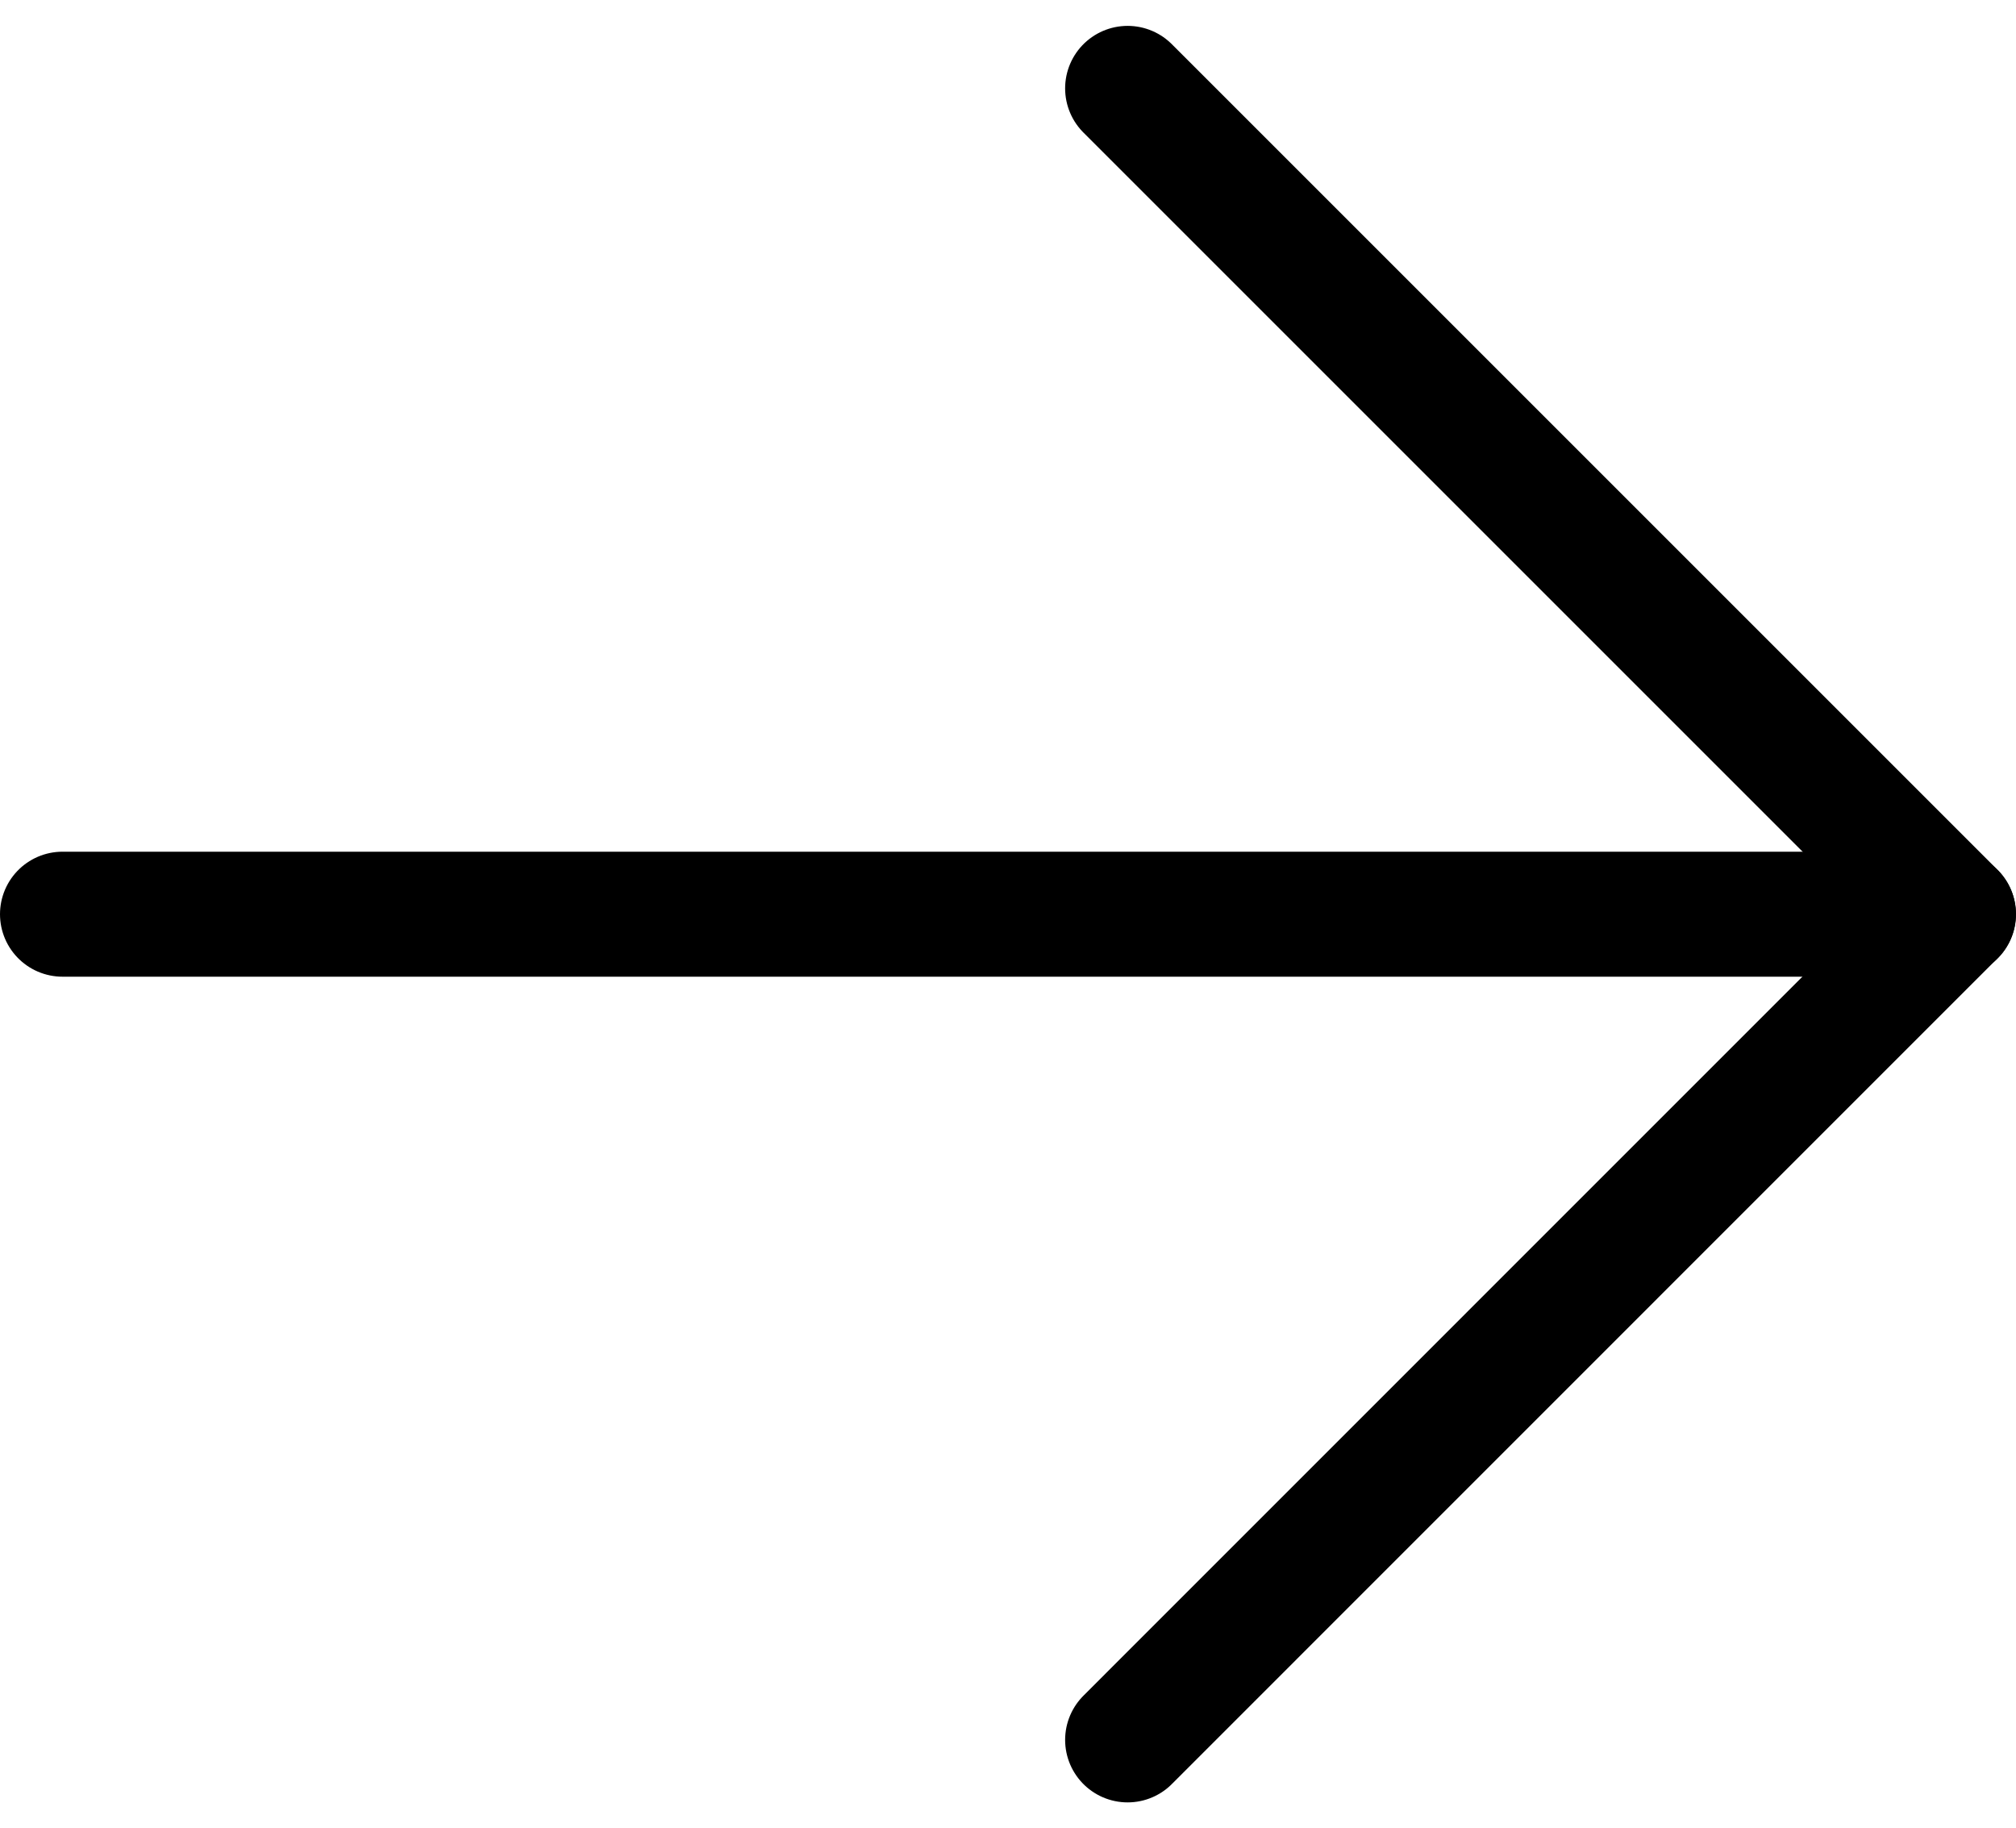
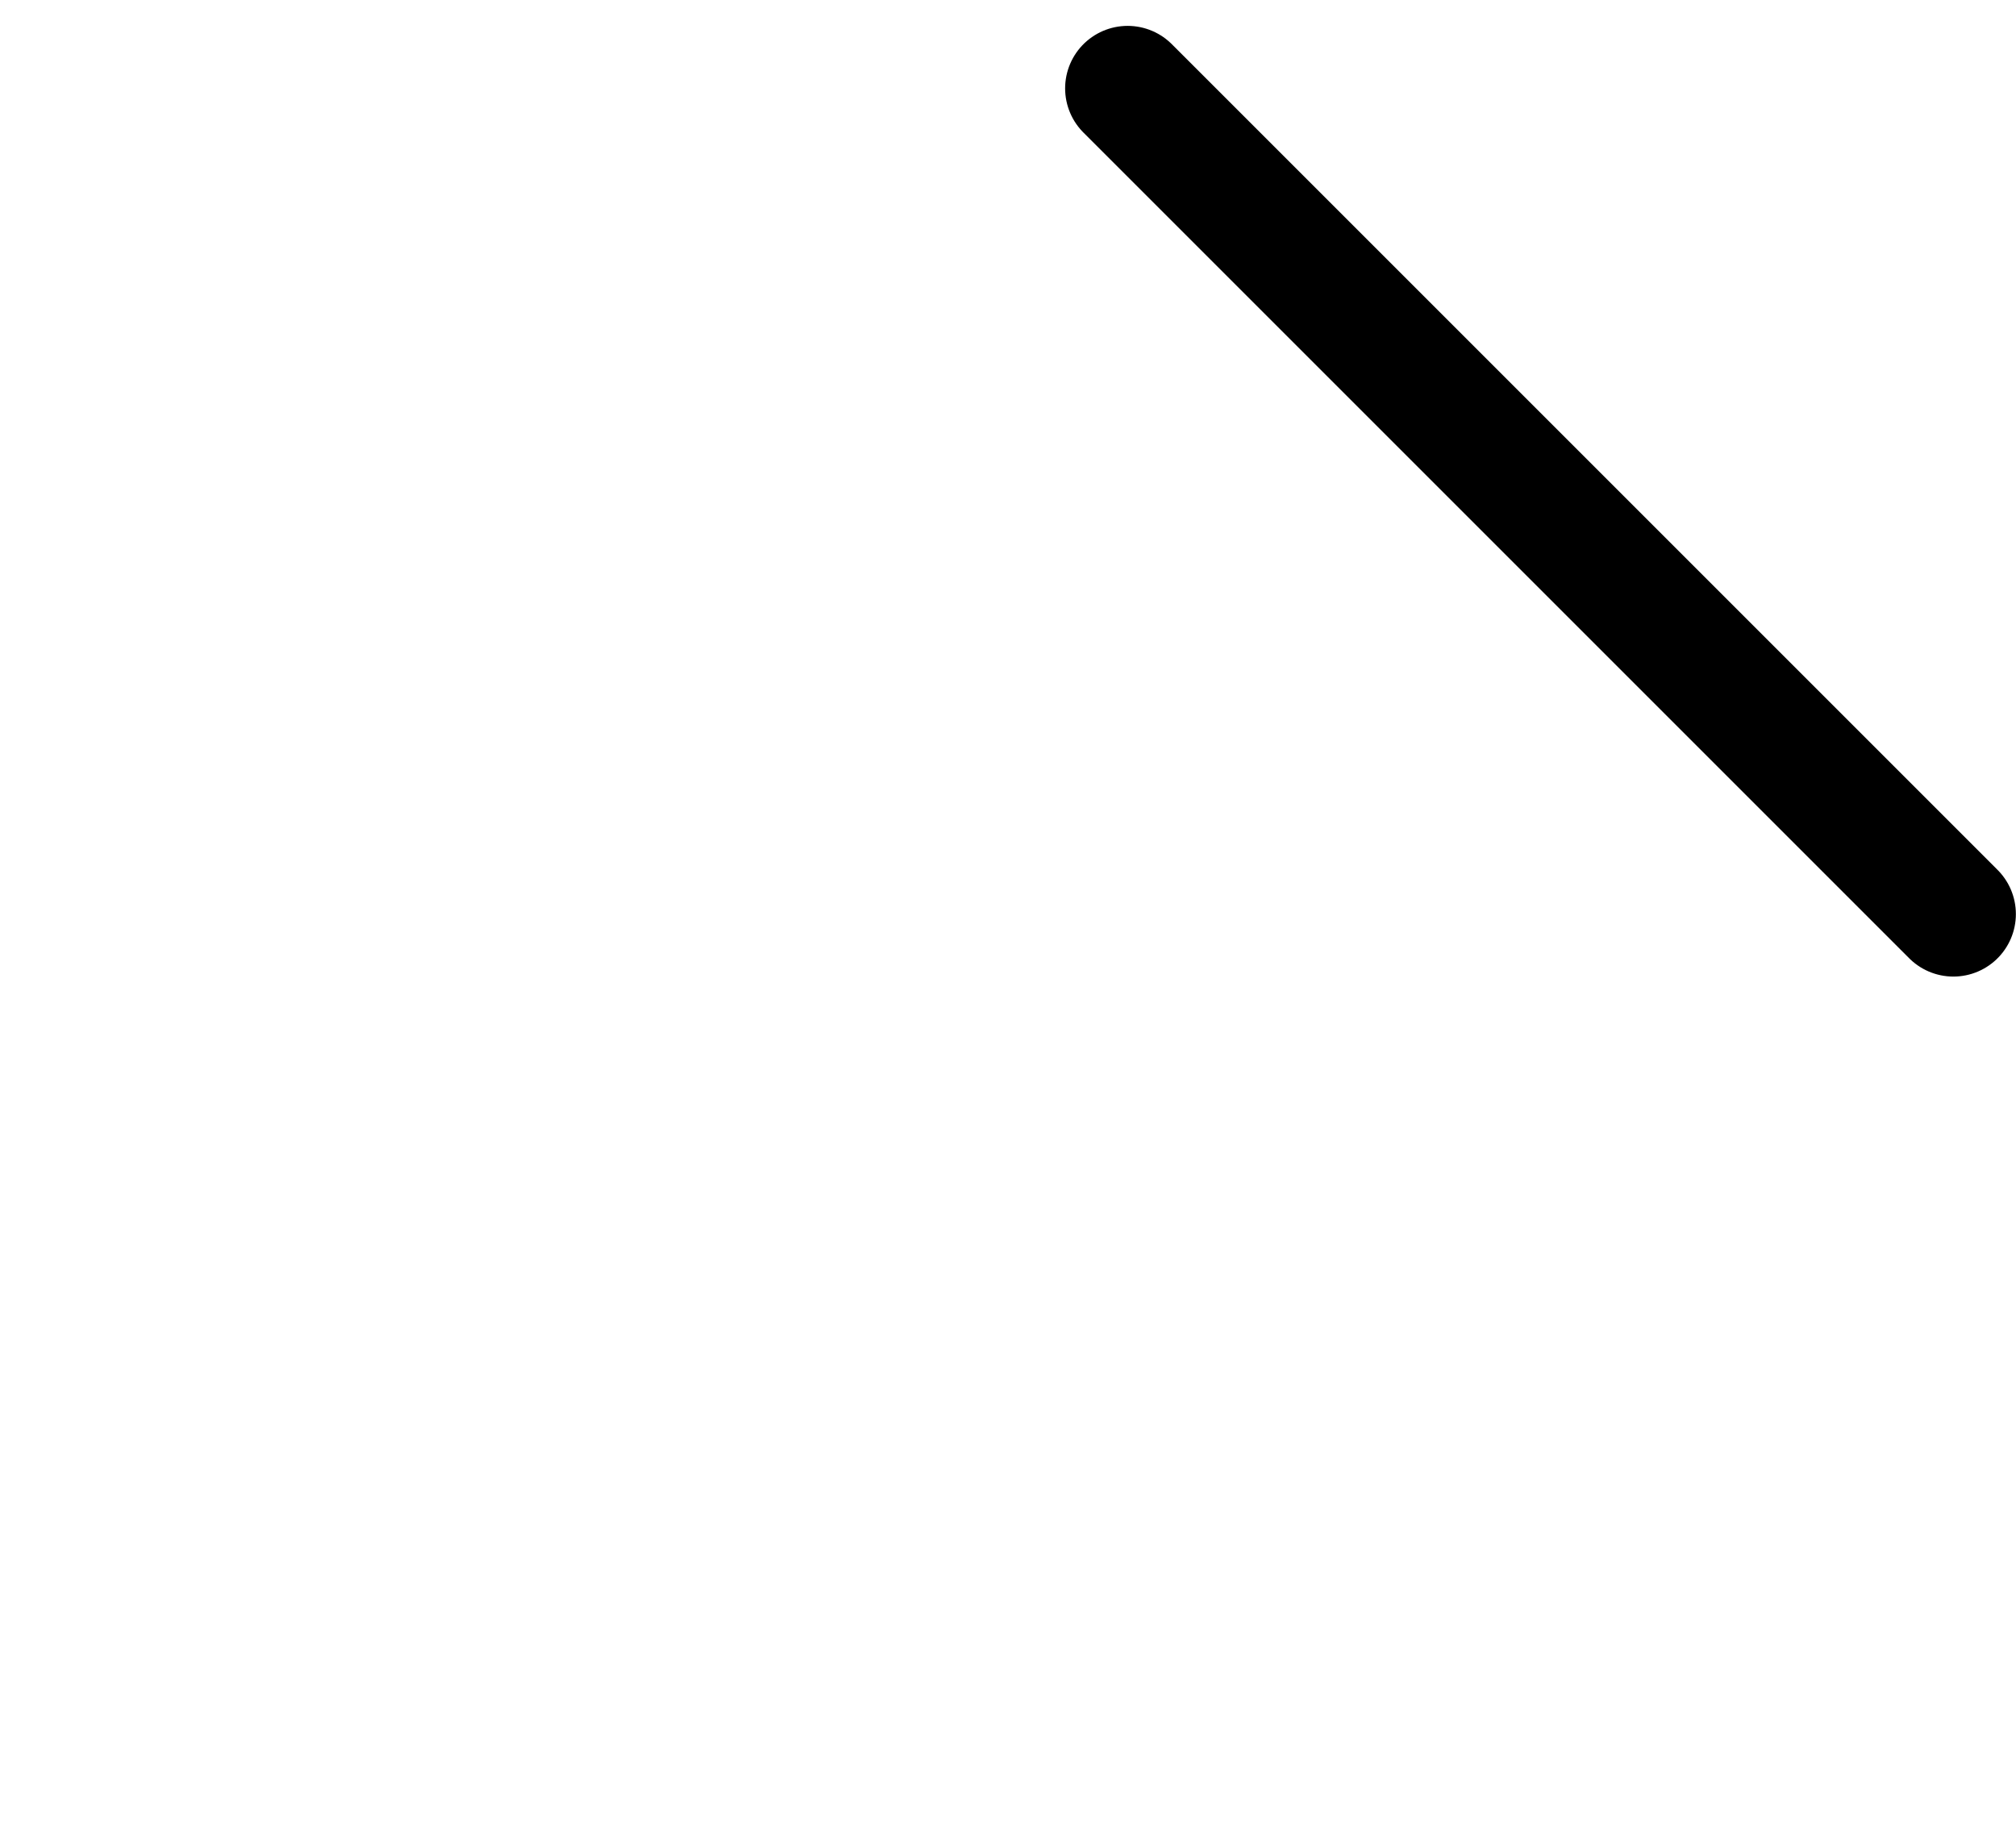
<svg xmlns="http://www.w3.org/2000/svg" width="16.128" height="14.627" viewBox="0 0 16.128 14.627">
  <g id="pages-arrow" transform="translate(-631 -446.793)">
-     <path id="Path_406" data-name="Path 406" d="M9.021.5l6.606,6.606L9.021,13.713" transform="translate(631 447)" fill="none" stroke="#000" stroke-linecap="round" stroke-linejoin="round" stroke-width="1" />
-     <line id="Line_7" data-name="Line 7" x1="15.128" transform="translate(631.5 454.107)" fill="none" stroke="#000" stroke-linecap="round" stroke-linejoin="round" stroke-width="1" />
+     <path id="Path_406" data-name="Path 406" d="M9.021.5l6.606,6.606" transform="translate(631 447)" fill="none" stroke="#000" stroke-linecap="round" stroke-linejoin="round" stroke-width="1" />
  </g>
</svg>